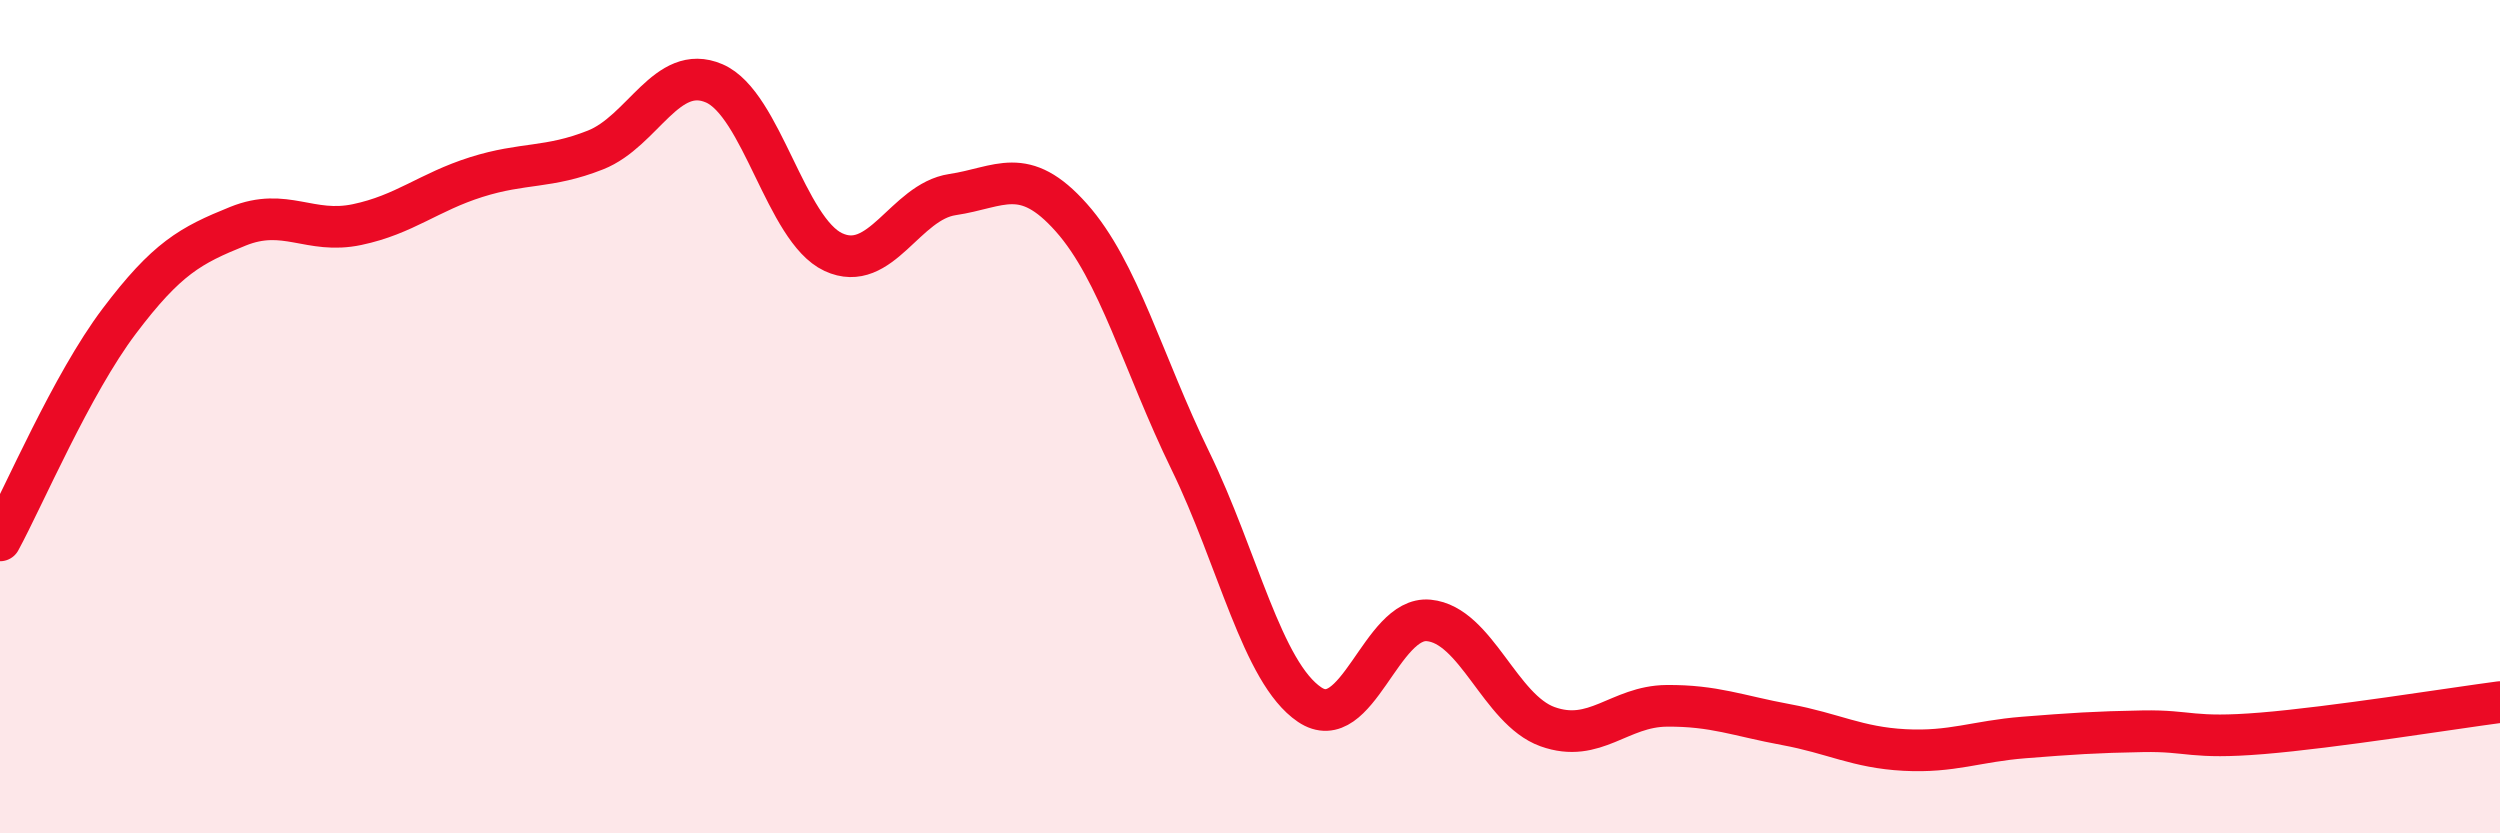
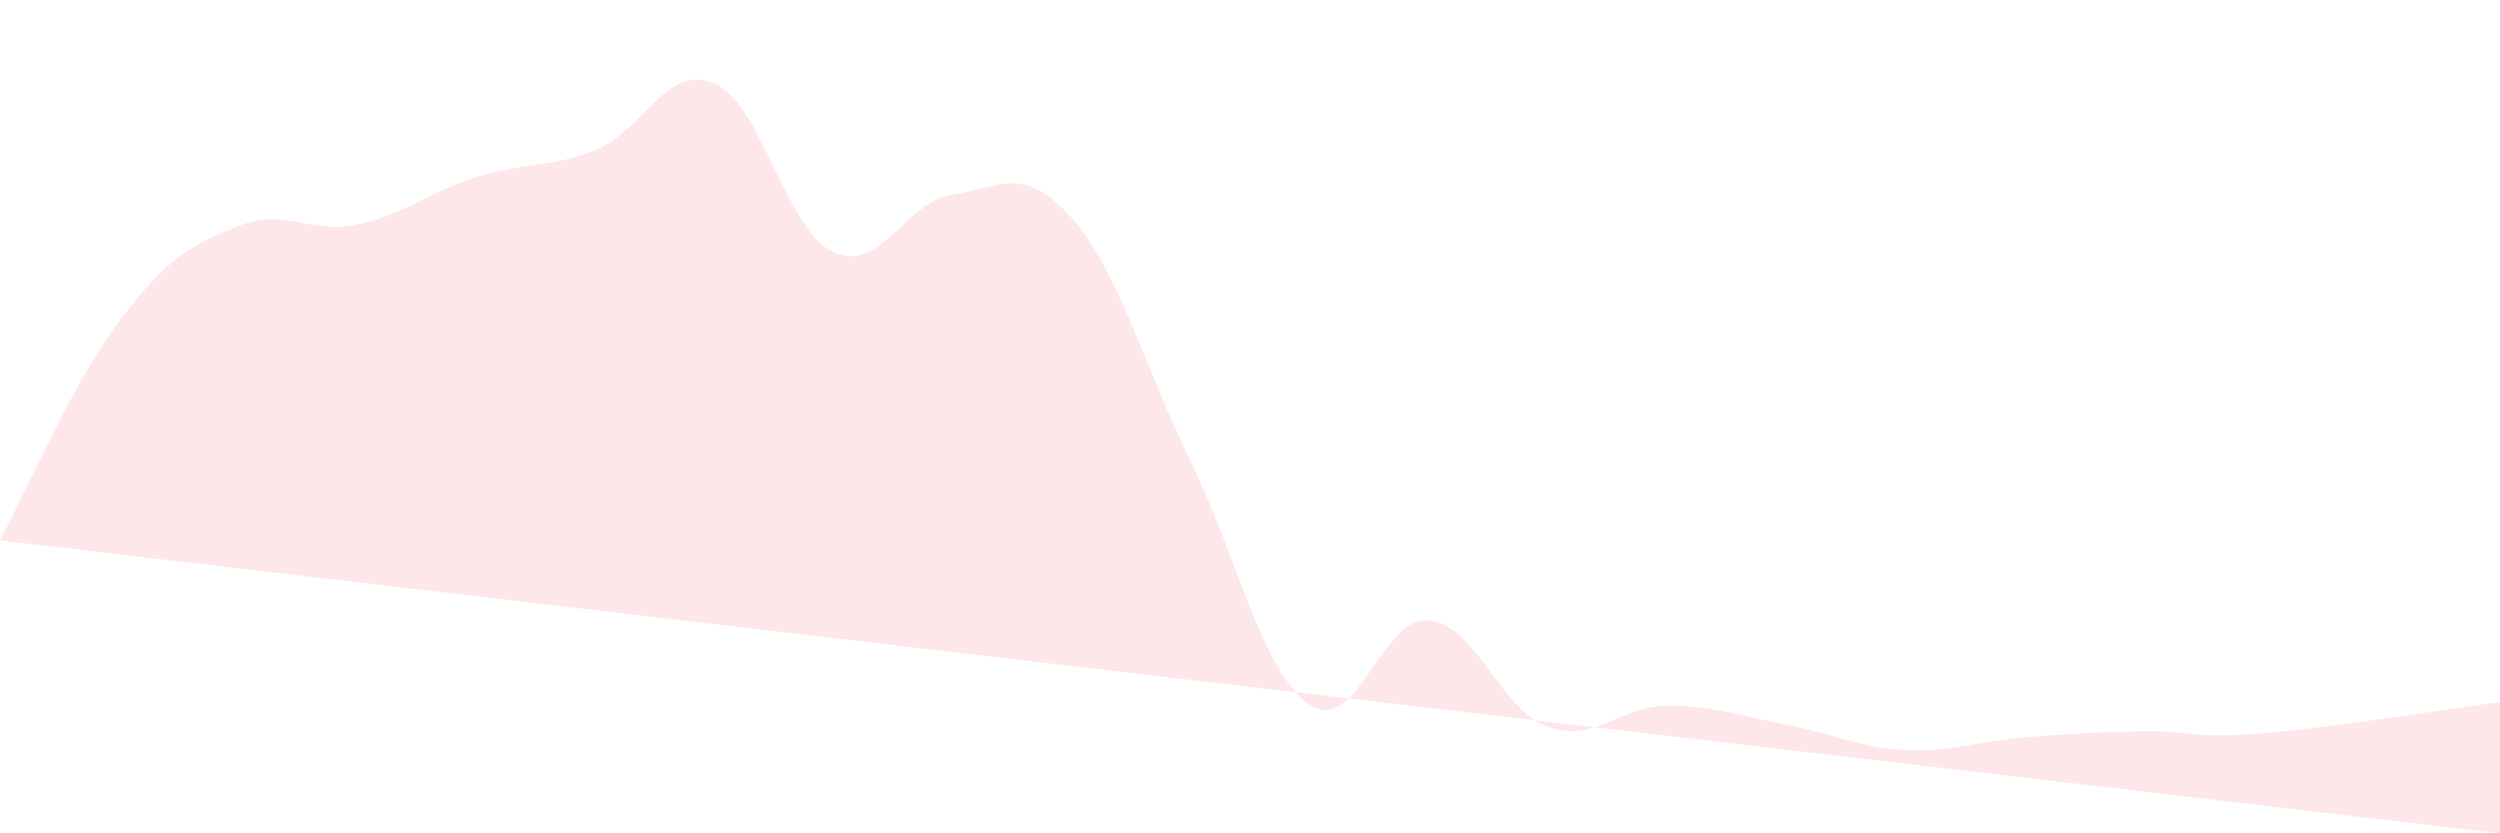
<svg xmlns="http://www.w3.org/2000/svg" width="60" height="20" viewBox="0 0 60 20">
-   <path d="M 0,12.97 C 0.57,11.92 1.72,9.22 2.86,7.71 C 4,6.2 4.57,5.89 5.71,5.43 C 6.85,4.97 7.43,5.63 8.57,5.39 C 9.71,5.15 10.29,4.61 11.43,4.25 C 12.57,3.89 13.15,4.05 14.29,3.6 C 15.43,3.15 16,1.51 17.14,2 C 18.28,2.49 18.86,5.52 20,6.05 C 21.14,6.58 21.72,4.84 22.86,4.67 C 24,4.5 24.57,3.94 25.71,5.22 C 26.85,6.5 27.43,8.72 28.57,11.06 C 29.71,13.4 30.29,16.14 31.43,16.91 C 32.57,17.68 33.15,14.78 34.29,14.89 C 35.43,15 36,17.03 37.14,17.44 C 38.28,17.85 38.86,16.95 40,16.94 C 41.14,16.93 41.72,17.18 42.86,17.39 C 44,17.6 44.57,17.94 45.71,18 C 46.85,18.06 47.43,17.79 48.57,17.7 C 49.71,17.61 50.29,17.57 51.43,17.55 C 52.57,17.53 52.58,17.74 54.29,17.6 C 56,17.46 58.86,17 60,16.85L60 20L0 20Z" fill="#EB0A25" opacity="0.1" stroke-linecap="round" stroke-linejoin="round" />
-   <path d="M 0,12.97 C 0.57,11.92 1.72,9.22 2.86,7.71 C 4,6.2 4.57,5.89 5.71,5.43 C 6.85,4.97 7.43,5.63 8.57,5.39 C 9.71,5.15 10.29,4.61 11.43,4.25 C 12.57,3.89 13.15,4.05 14.29,3.6 C 15.43,3.15 16,1.51 17.14,2 C 18.28,2.49 18.86,5.52 20,6.05 C 21.14,6.58 21.72,4.84 22.86,4.67 C 24,4.5 24.57,3.94 25.71,5.22 C 26.85,6.5 27.43,8.72 28.57,11.06 C 29.71,13.4 30.29,16.14 31.43,16.91 C 32.57,17.68 33.15,14.78 34.29,14.89 C 35.43,15 36,17.03 37.14,17.44 C 38.28,17.85 38.86,16.95 40,16.94 C 41.14,16.93 41.72,17.18 42.86,17.39 C 44,17.6 44.57,17.94 45.71,18 C 46.85,18.06 47.43,17.79 48.57,17.7 C 49.71,17.61 50.29,17.57 51.43,17.55 C 52.57,17.53 52.58,17.74 54.29,17.6 C 56,17.46 58.86,17 60,16.85" stroke="#EB0A25" stroke-width="1" fill="none" stroke-linecap="round" stroke-linejoin="round" />
+   <path d="M 0,12.97 C 0.57,11.92 1.72,9.22 2.86,7.71 C 4,6.2 4.57,5.89 5.71,5.43 C 6.85,4.97 7.43,5.63 8.57,5.39 C 9.71,5.15 10.29,4.61 11.43,4.25 C 12.57,3.89 13.15,4.05 14.29,3.6 C 15.43,3.15 16,1.51 17.14,2 C 18.28,2.49 18.86,5.52 20,6.05 C 21.14,6.58 21.72,4.84 22.86,4.67 C 24,4.5 24.57,3.94 25.71,5.22 C 26.85,6.5 27.43,8.72 28.57,11.06 C 29.71,13.4 30.29,16.14 31.43,16.91 C 32.57,17.68 33.15,14.78 34.29,14.89 C 35.43,15 36,17.03 37.14,17.44 C 38.28,17.85 38.86,16.95 40,16.94 C 41.14,16.93 41.72,17.18 42.86,17.39 C 44,17.6 44.57,17.94 45.71,18 C 46.85,18.06 47.43,17.79 48.57,17.7 C 49.71,17.61 50.29,17.57 51.43,17.55 C 52.57,17.53 52.58,17.74 54.29,17.6 C 56,17.46 58.86,17 60,16.85L60 20Z" fill="#EB0A25" opacity="0.1" stroke-linecap="round" stroke-linejoin="round" />
</svg>